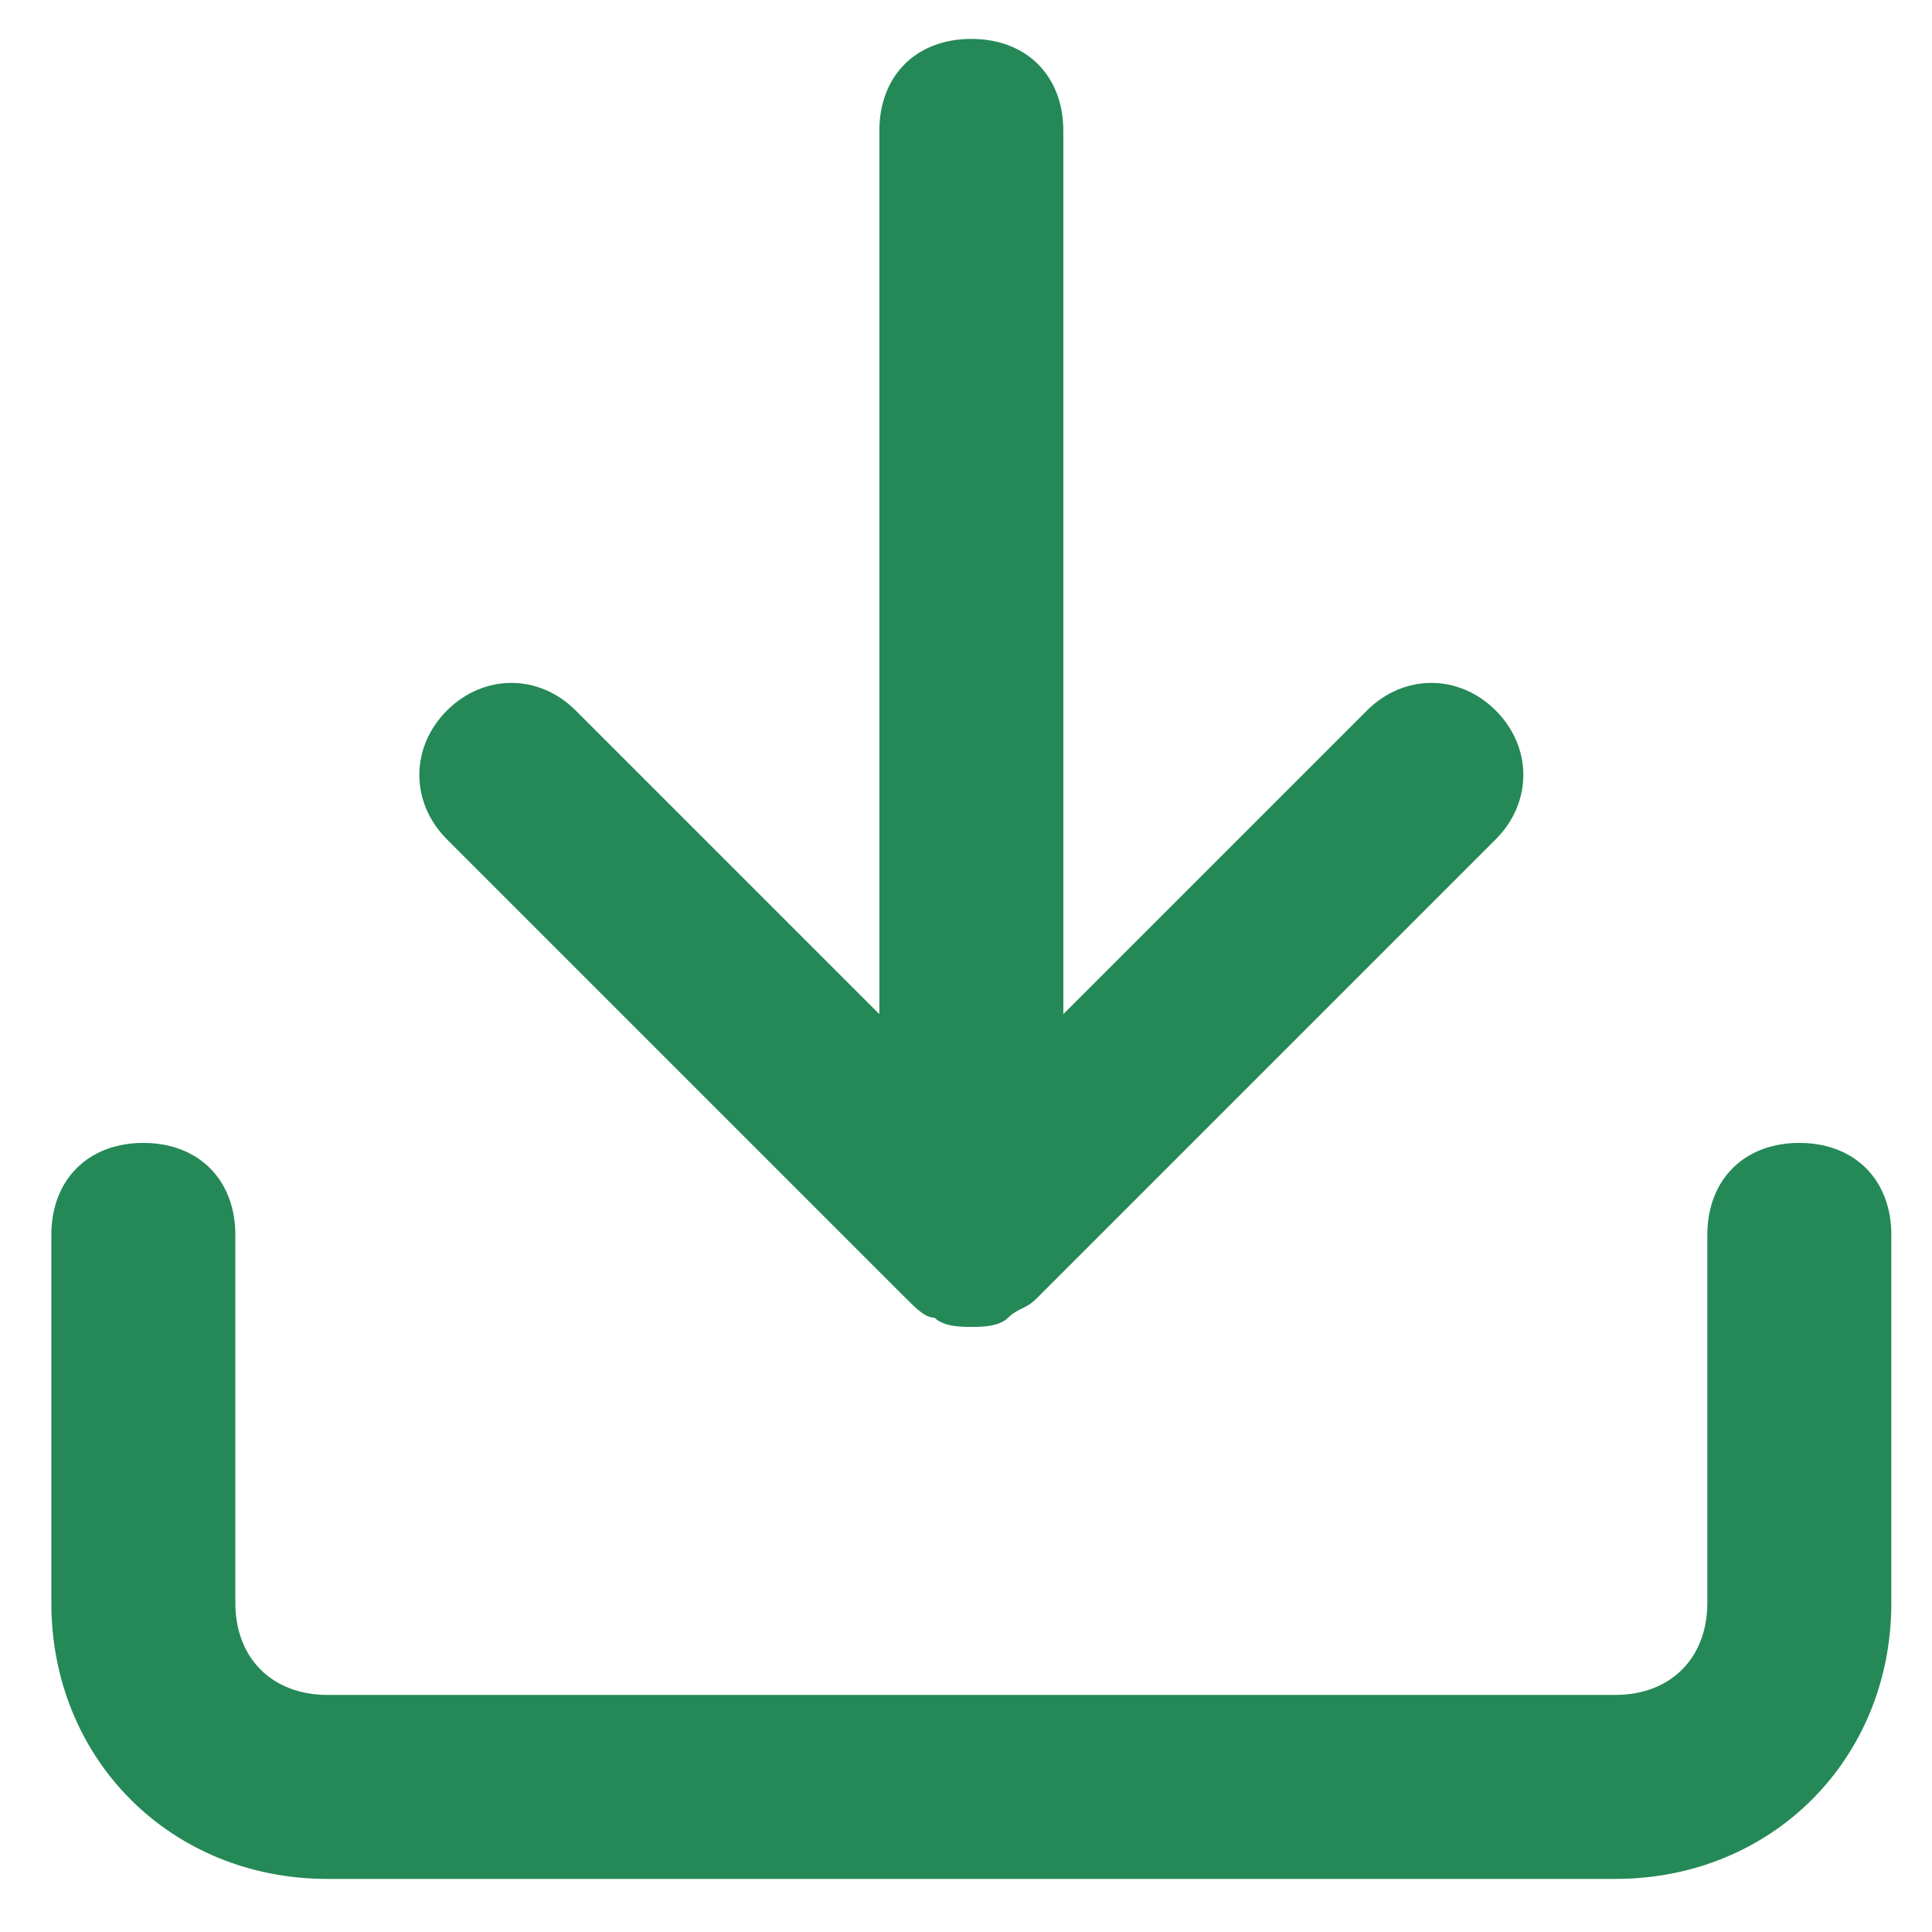
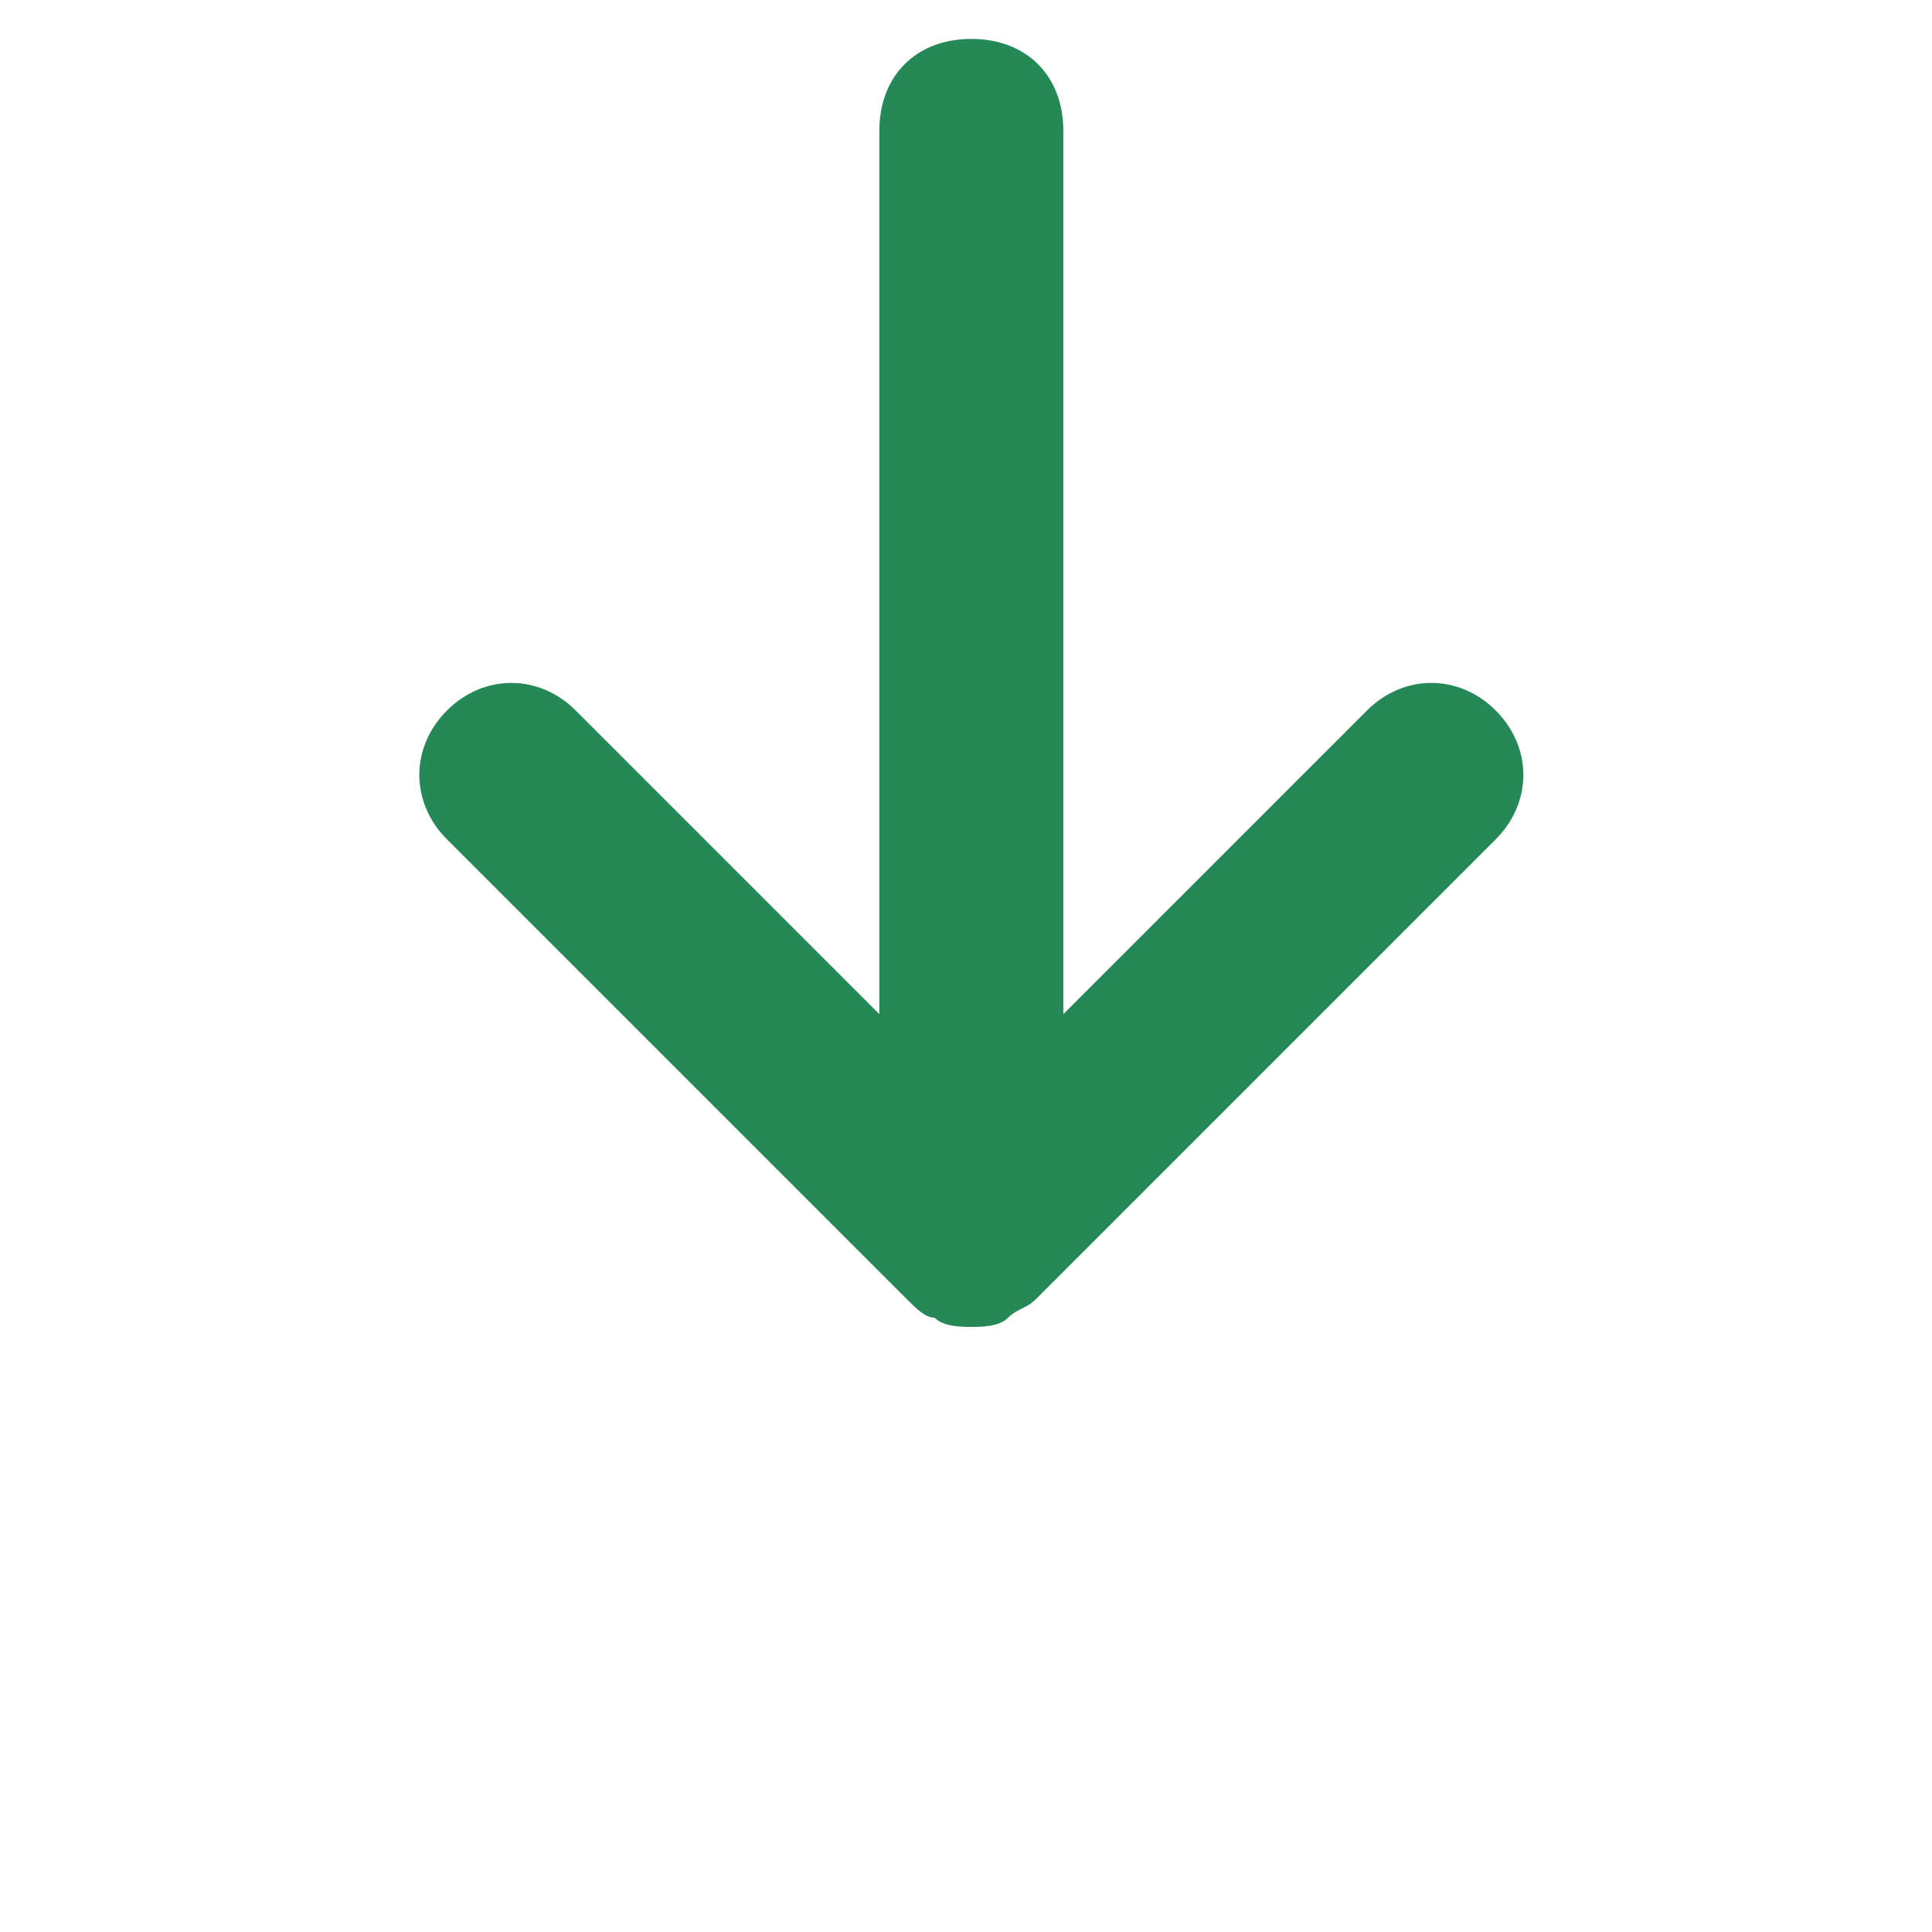
<svg xmlns="http://www.w3.org/2000/svg" width="21" height="21" viewBox="0 0 21 21" fill="none">
-   <path d="M19.558 12.423C18.958 12.423 18.558 12.823 18.558 13.423V17.423C18.558 18.023 18.158 18.423 17.558 18.423H3.558C2.958 18.423 2.558 18.023 2.558 17.423V13.423C2.558 12.823 2.158 12.423 1.558 12.423C0.958 12.423 0.558 12.823 0.558 13.423V17.423C0.558 19.123 1.858 20.423 3.558 20.423H17.558C19.258 20.423 20.558 19.123 20.558 17.423V13.423C20.558 12.823 20.158 12.423 19.558 12.423Z" fill="#248957" />
  <path d="M9.858 14.123C9.958 14.223 10.058 14.323 10.158 14.323C10.258 14.423 10.458 14.423 10.558 14.423C10.658 14.423 10.858 14.423 10.958 14.323C11.058 14.223 11.158 14.223 11.258 14.123L16.258 9.123C16.658 8.723 16.658 8.123 16.258 7.723C15.858 7.323 15.258 7.323 14.858 7.723L11.558 11.023V1.423C11.558 0.823 11.158 0.423 10.558 0.423C9.958 0.423 9.558 0.823 9.558 1.423V11.023L6.258 7.723C5.858 7.323 5.258 7.323 4.858 7.723C4.458 8.123 4.458 8.723 4.858 9.123L9.858 14.123Z" fill="#248957" />
</svg>